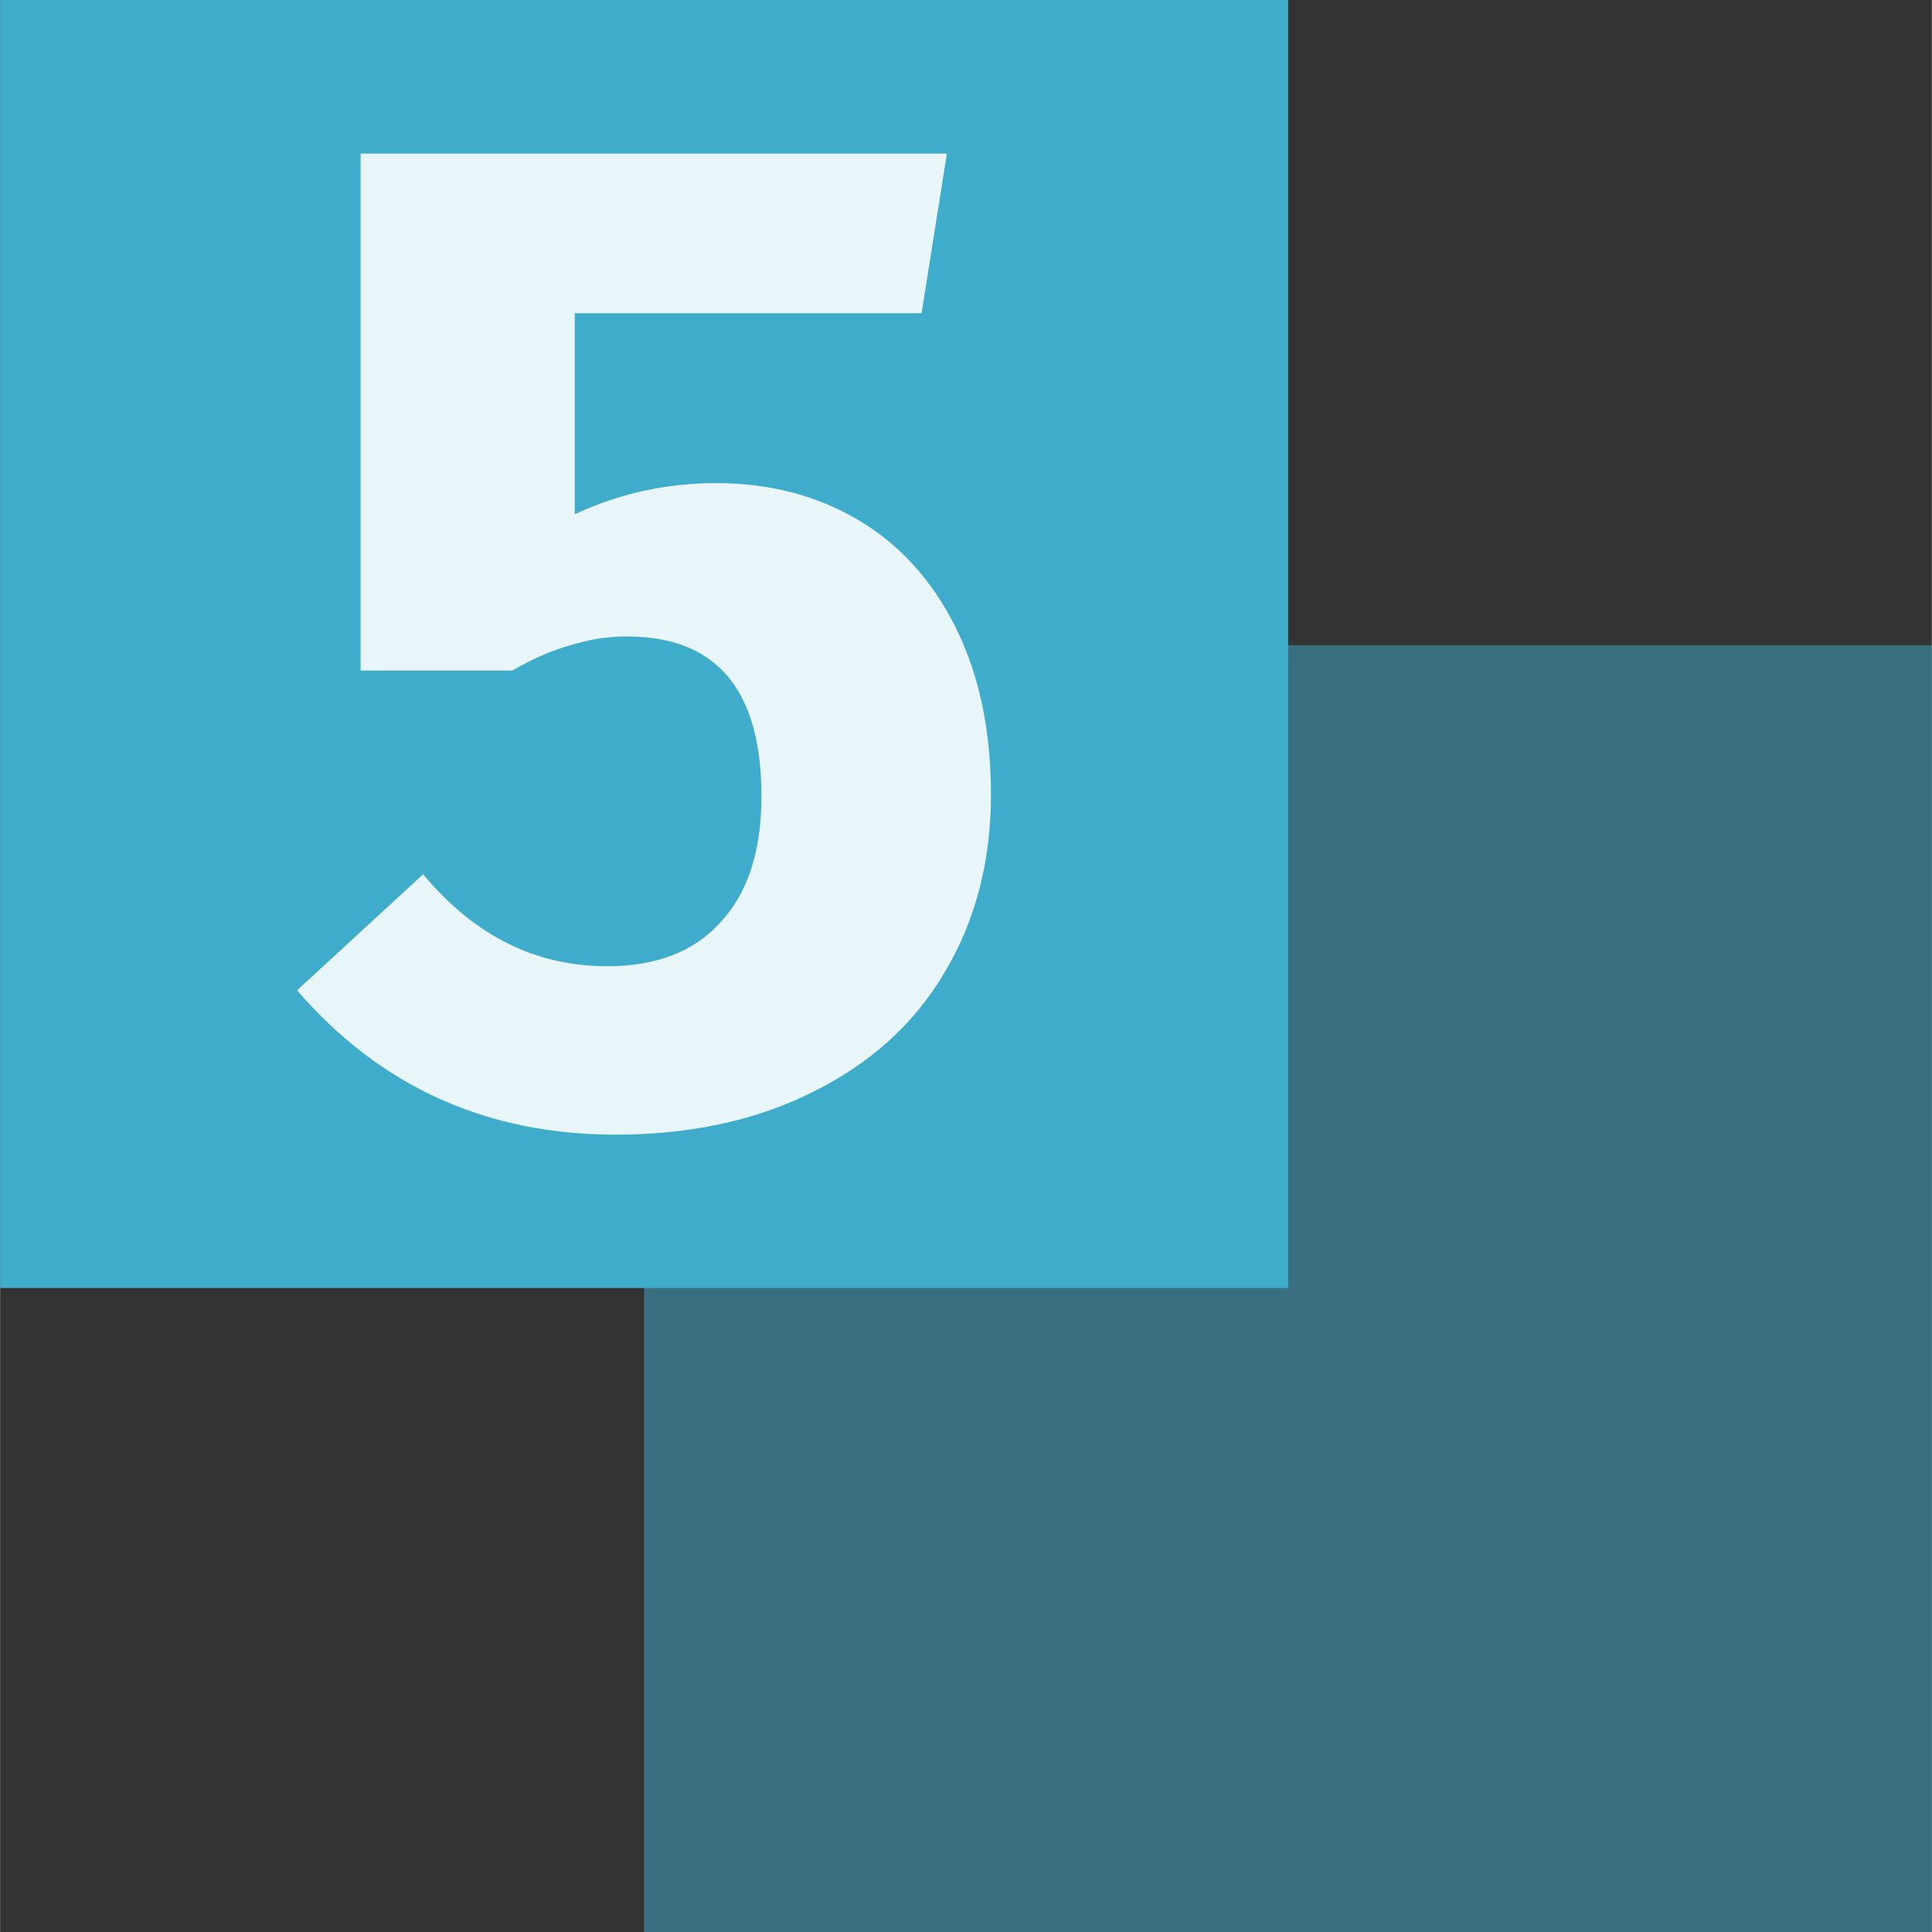
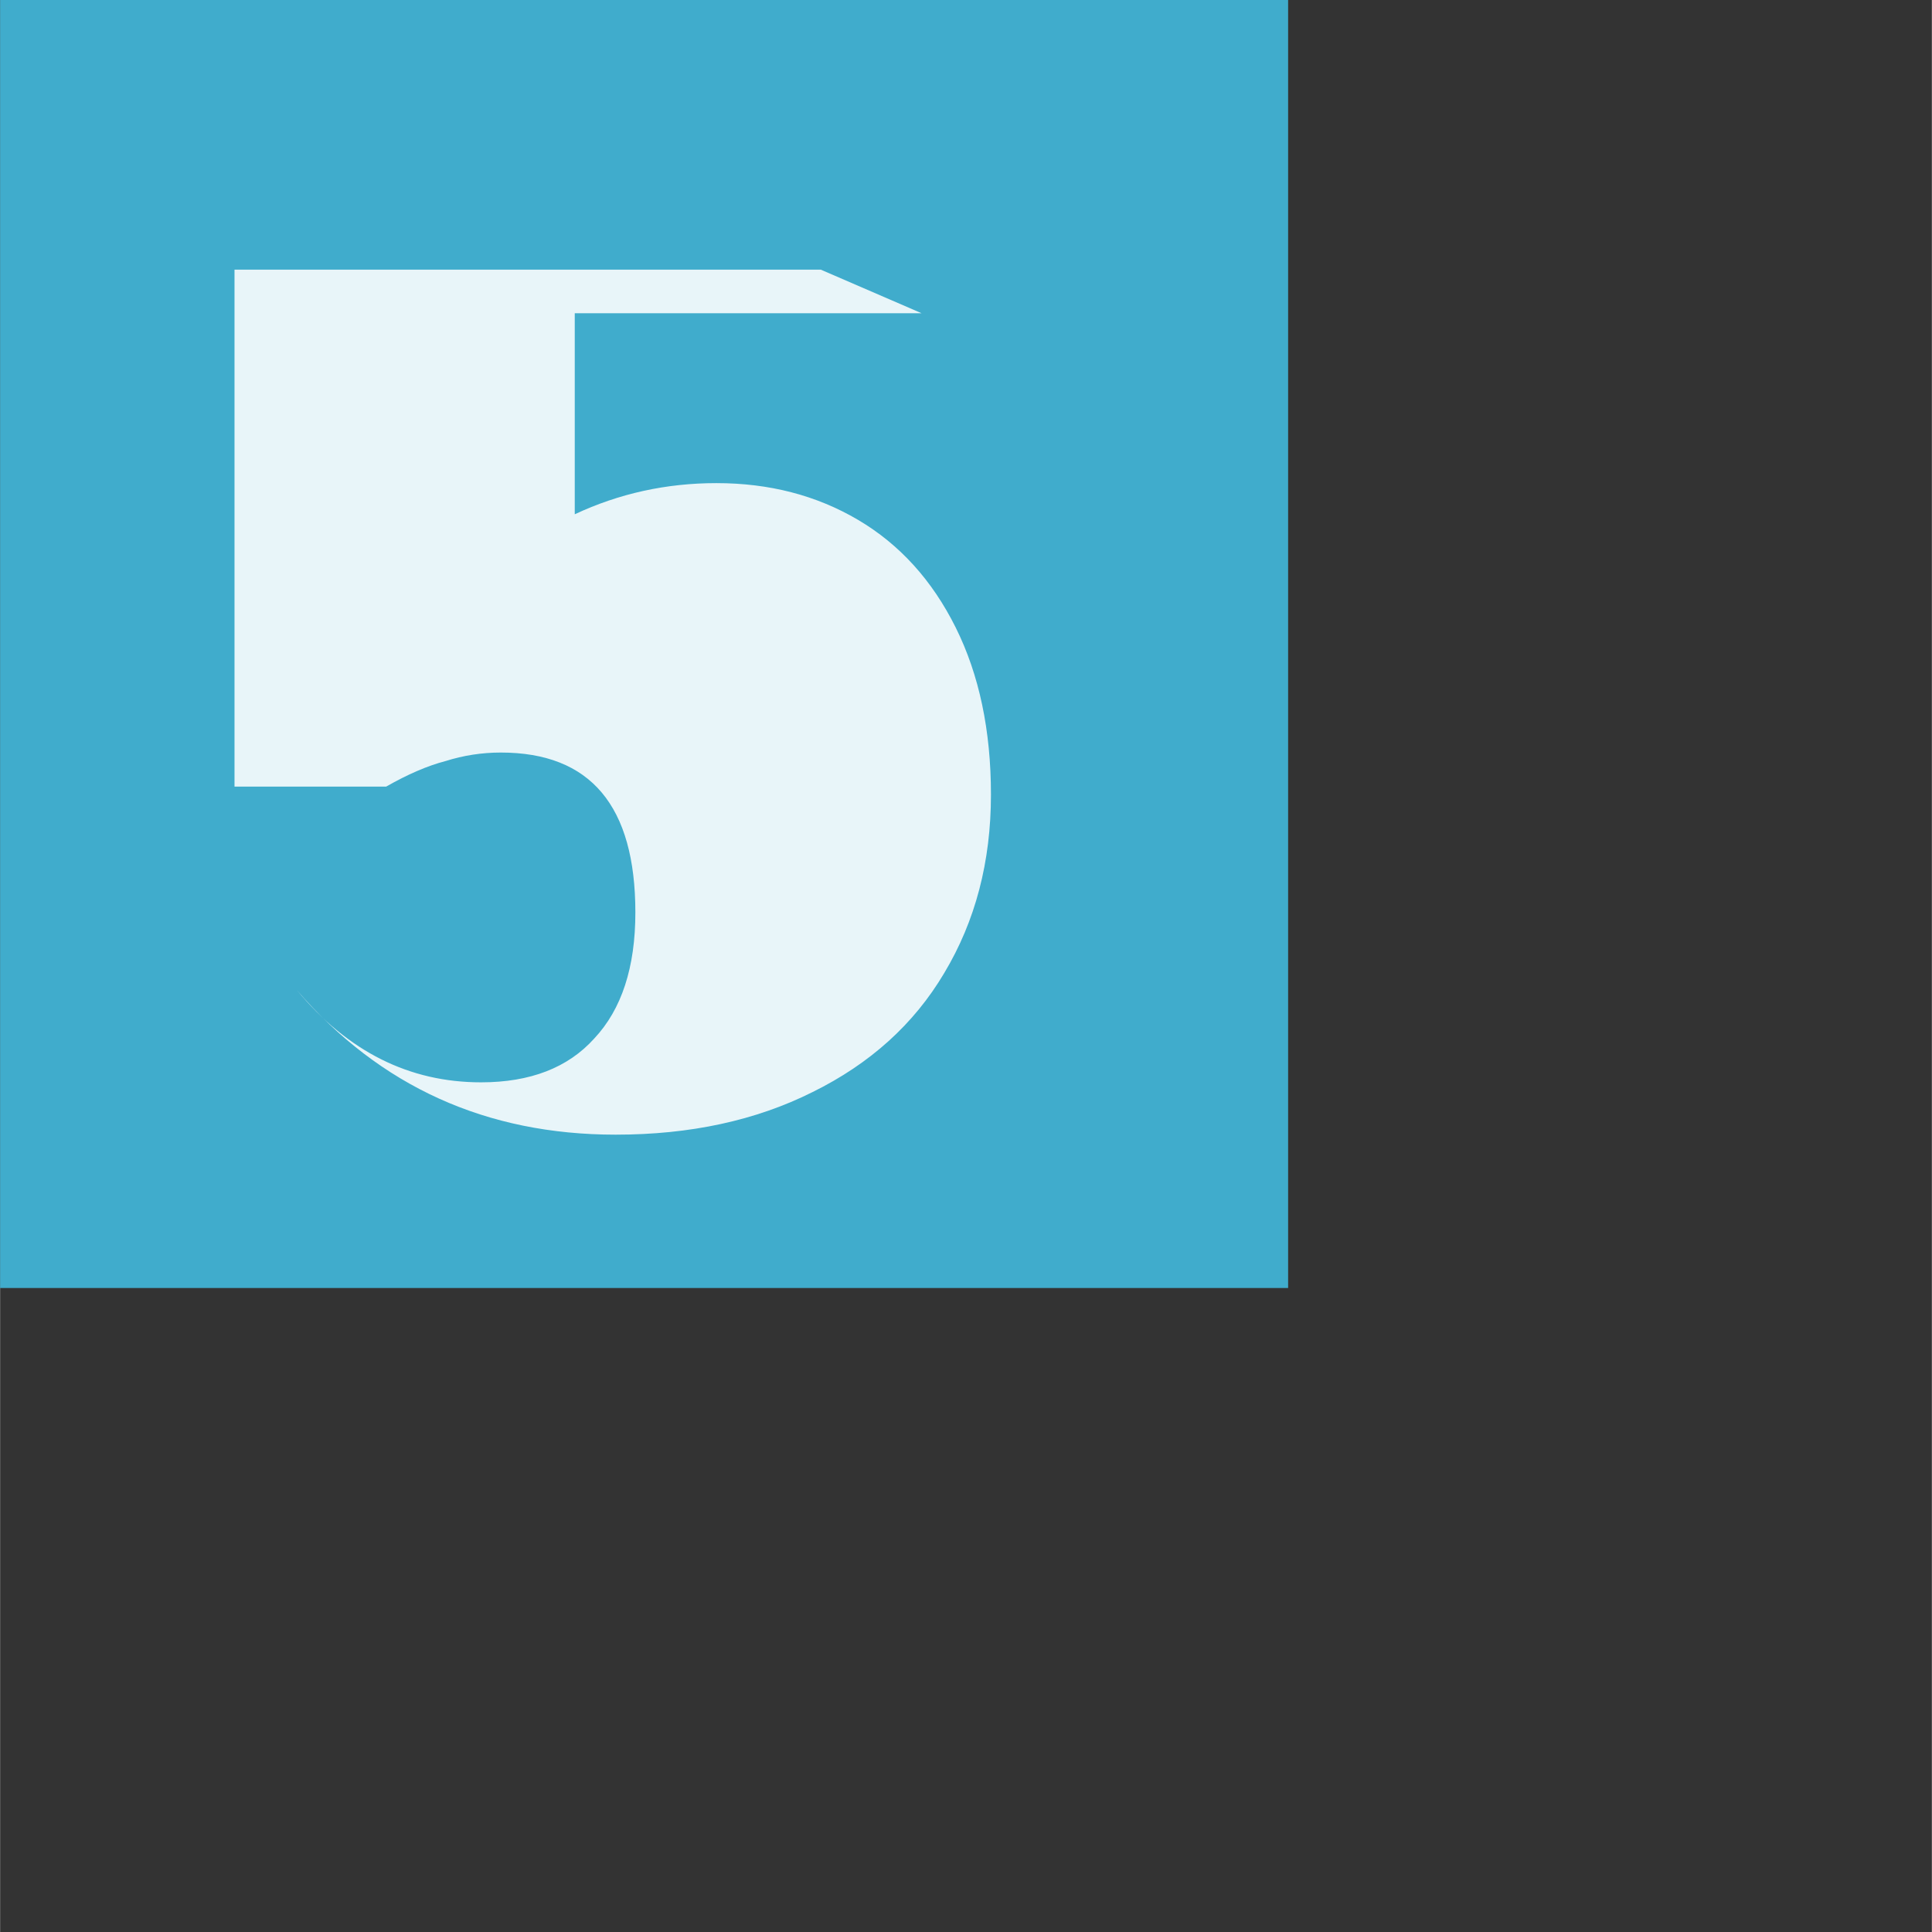
<svg xmlns="http://www.w3.org/2000/svg" width="30" height="30" version="1.1" viewBox="0 0 7.937 7.938">
  <rect x="0" y="0" width="7.937" height="7.938" fill="#333333" stroke="none" />
-   <rect x="2.646" y="2.651" width="5.292" height="5.292" fill="#40accc" fill-opacity=".502" />
  <rect y="-8.8818e-16" width="5.292" height="5.292" fill="#40accc" />
  <g fill="#e8f5f9" aria-label="5">
-     <path d="m3.786 1.287h-1.425v0.826q0.273-0.128 0.582-0.128 0.326 0 0.582 0.151 0.256 0.151 0.401 0.442 0.145 0.291 0.145 0.687 0 0.413-0.192 0.733-0.186 0.314-0.541 0.489-0.349 0.175-0.809 0.175-0.797 0-1.309-0.593l0.518-0.477q0.314 0.378 0.756 0.378 0.303 0 0.465-0.18 0.169-0.18 0.169-0.518 0-0.657-0.553-0.657-0.116 0-0.227 0.035-0.111 0.029-0.244 0.105h-0.623v-2.124h2.409z" fill="#e8f5f9" stroke-width=".265" />
+     <path d="m3.786 1.287h-1.425v0.826q0.273-0.128 0.582-0.128 0.326 0 0.582 0.151 0.256 0.151 0.401 0.442 0.145 0.291 0.145 0.687 0 0.413-0.192 0.733-0.186 0.314-0.541 0.489-0.349 0.175-0.809 0.175-0.797 0-1.309-0.593q0.314 0.378 0.756 0.378 0.303 0 0.465-0.18 0.169-0.18 0.169-0.518 0-0.657-0.553-0.657-0.116 0-0.227 0.035-0.111 0.029-0.244 0.105h-0.623v-2.124h2.409z" fill="#e8f5f9" stroke-width=".265" />
  </g>
</svg>